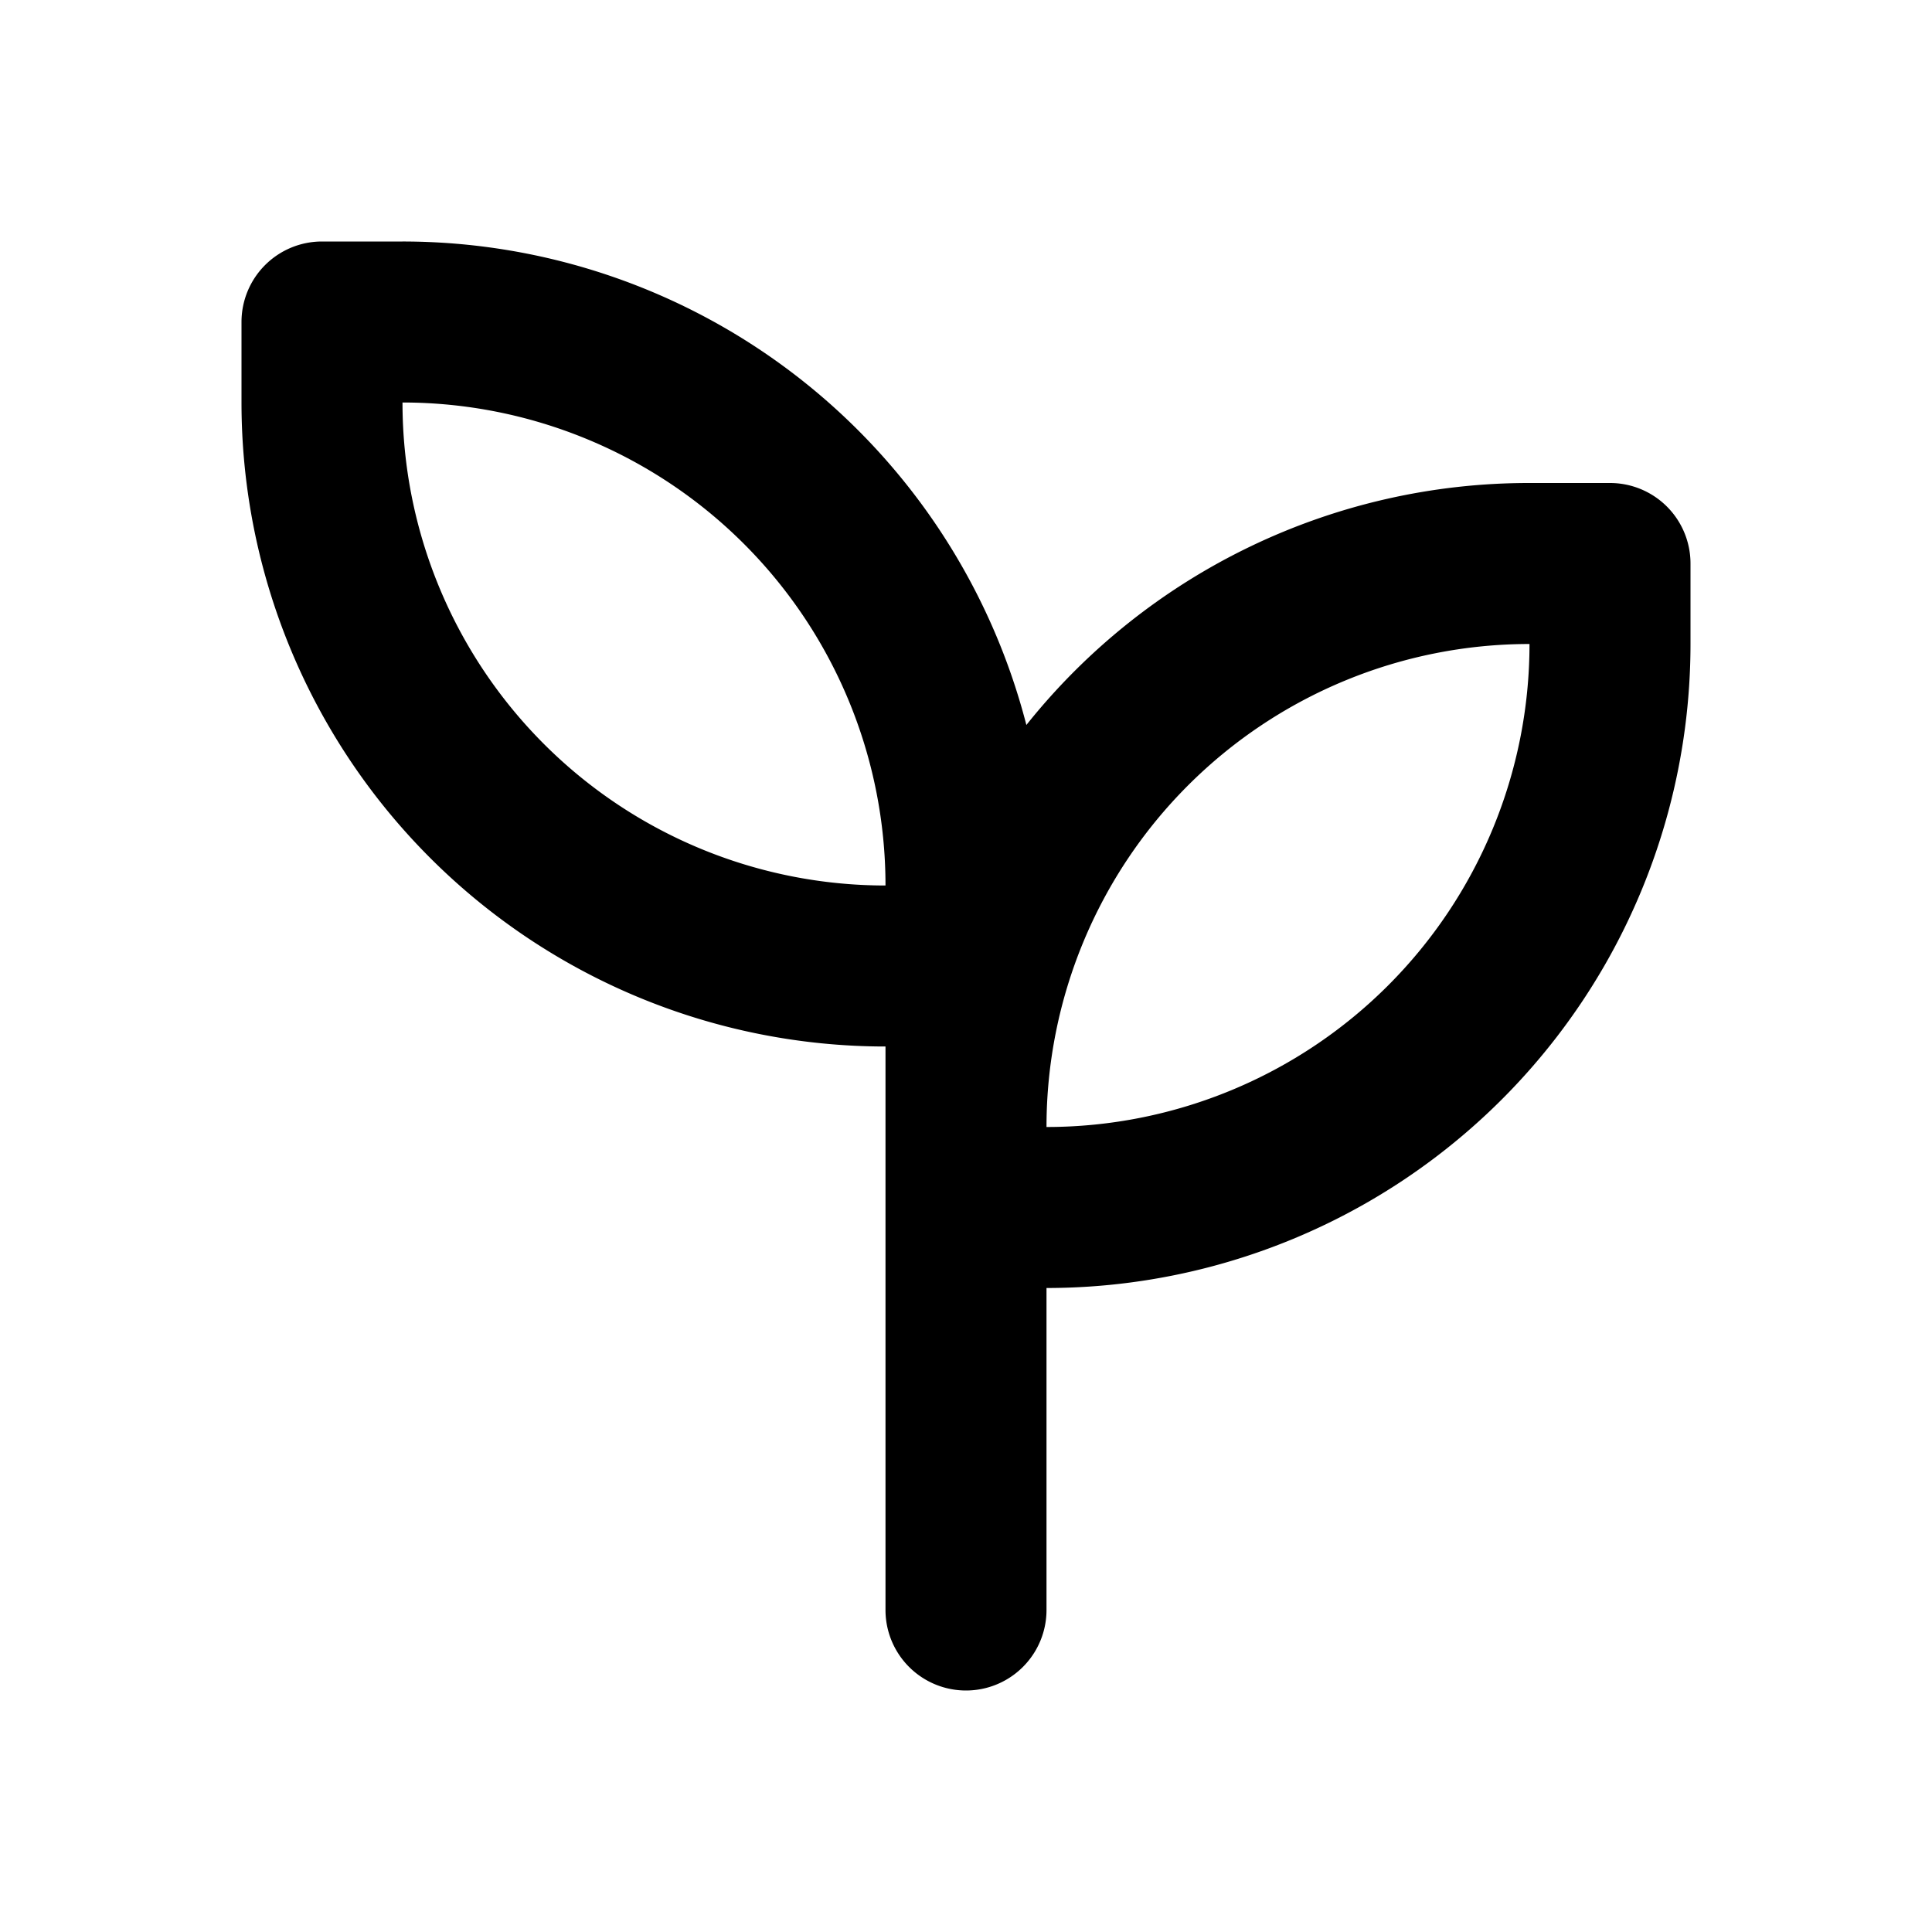
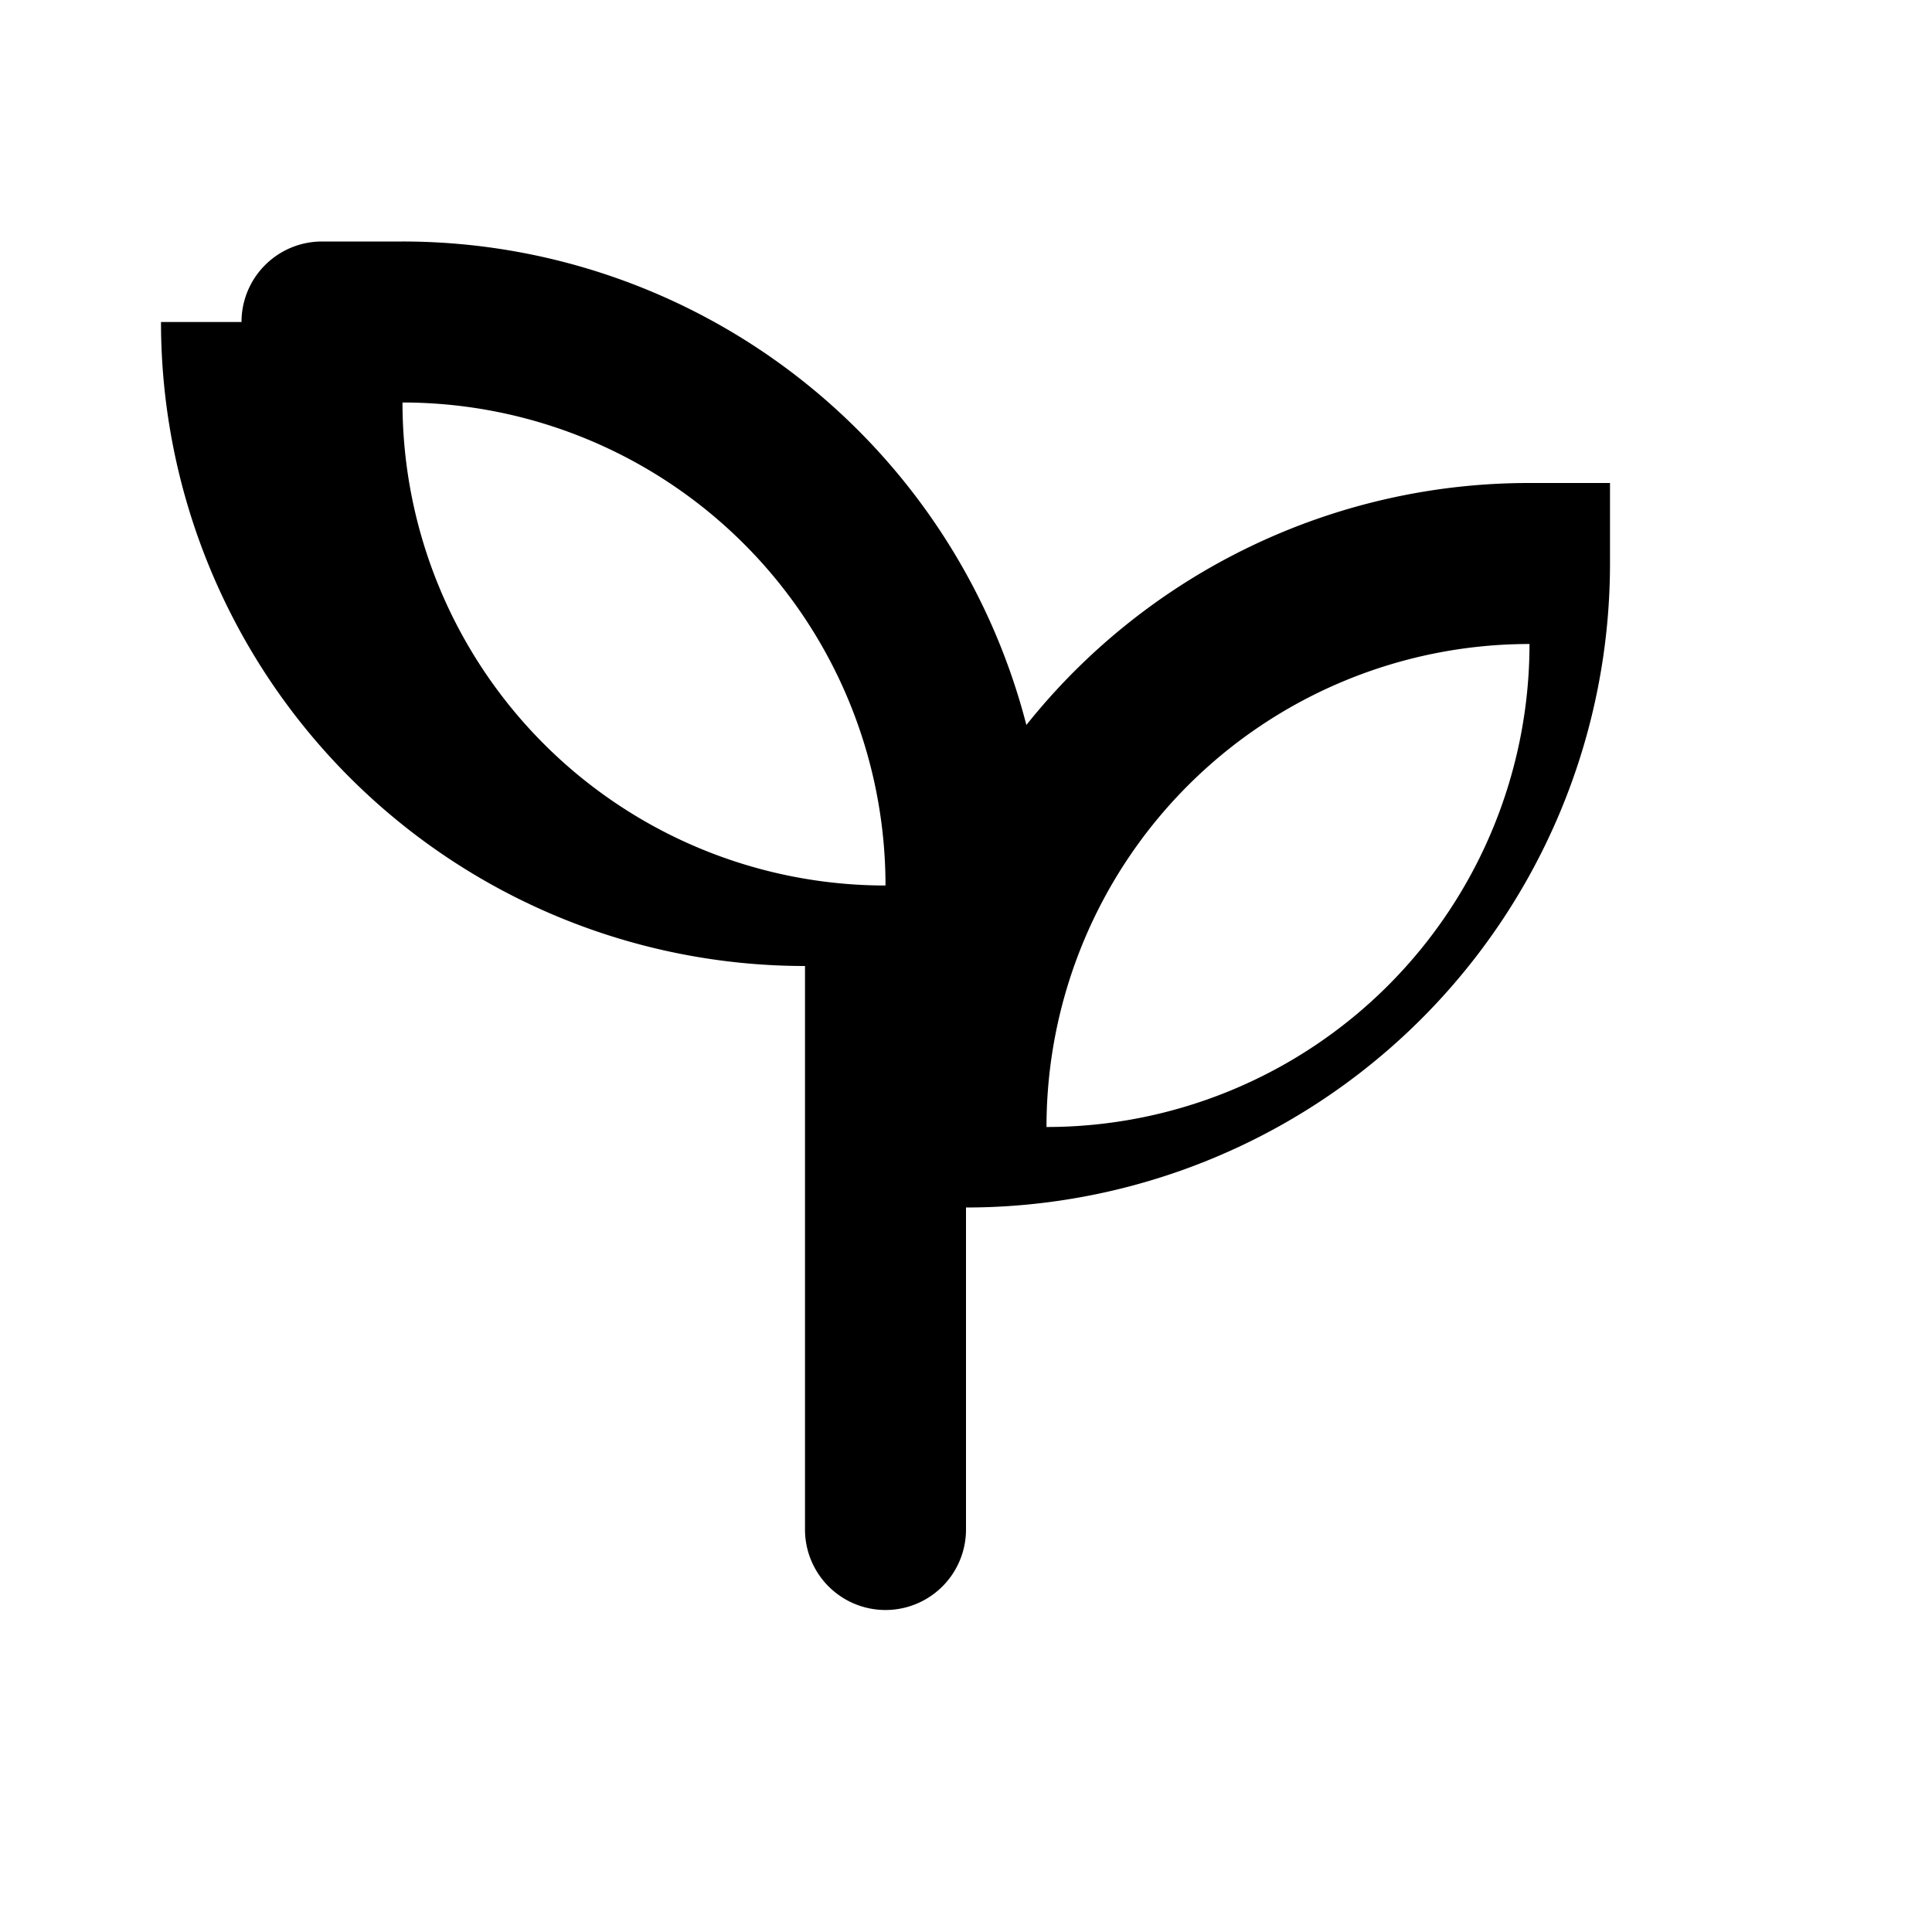
<svg xmlns="http://www.w3.org/2000/svg" fill="none" viewBox="0 0 24 24">
-   <path fill="#000" fill-rule="evenodd" d="M3 4a1 1 0 0 1 1-1h1a8.003 8.003 0 0 1 7.75 6.006A7.985 7.985 0 0 1 19 6h1a1 1 0 0 1 1 1v1a8 8 0 0 1-8 8v4a1 1 0 1 1-2 0v-7a8 8 0 0 1-8-8V4Zm2 1a6 6 0 0 1 6 6 6 6 0 0 1-6-6Zm8 9a6 6 0 0 1 6-6 6 6 0 0 1-6 6Z" clip-rule="evenodd" />
+   <path fill="#000" fill-rule="evenodd" d="M3 4a1 1 0 0 1 1-1h1a8.003 8.003 0 0 1 7.75 6.006A7.985 7.985 0 0 1 19 6h1v1a8 8 0 0 1-8 8v4a1 1 0 1 1-2 0v-7a8 8 0 0 1-8-8V4Zm2 1a6 6 0 0 1 6 6 6 6 0 0 1-6-6Zm8 9a6 6 0 0 1 6-6 6 6 0 0 1-6 6Z" clip-rule="evenodd" />
</svg>